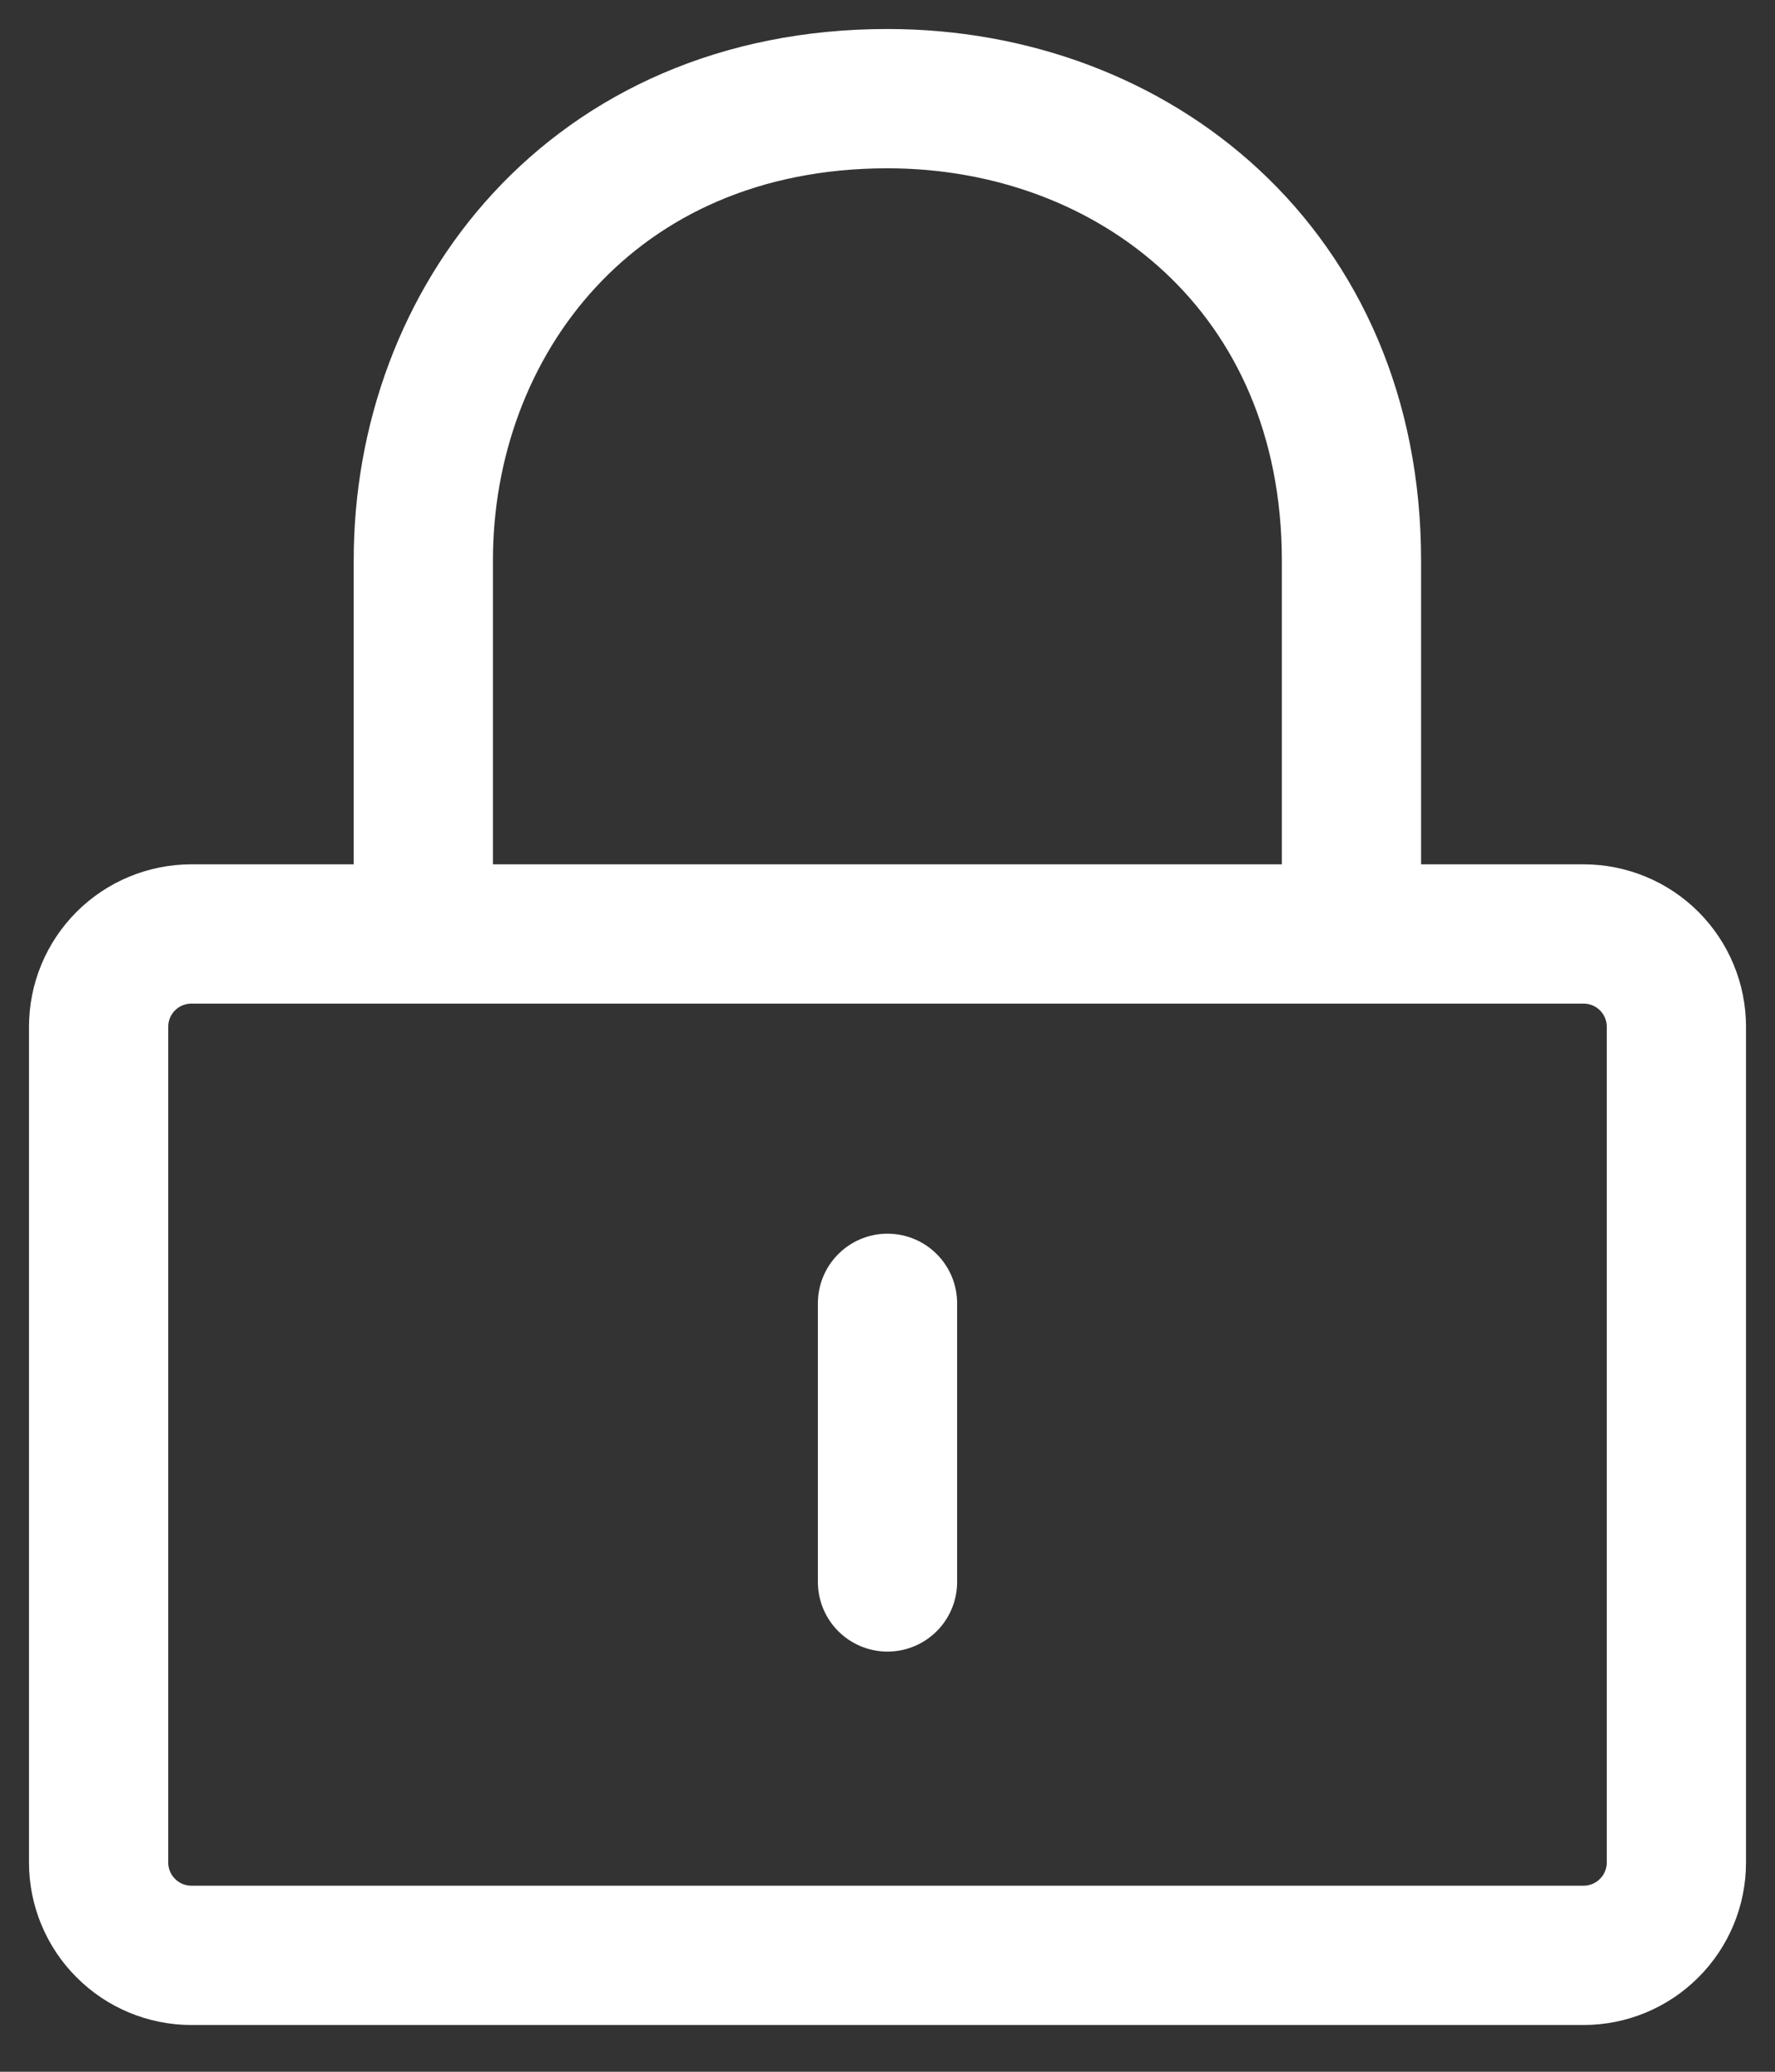
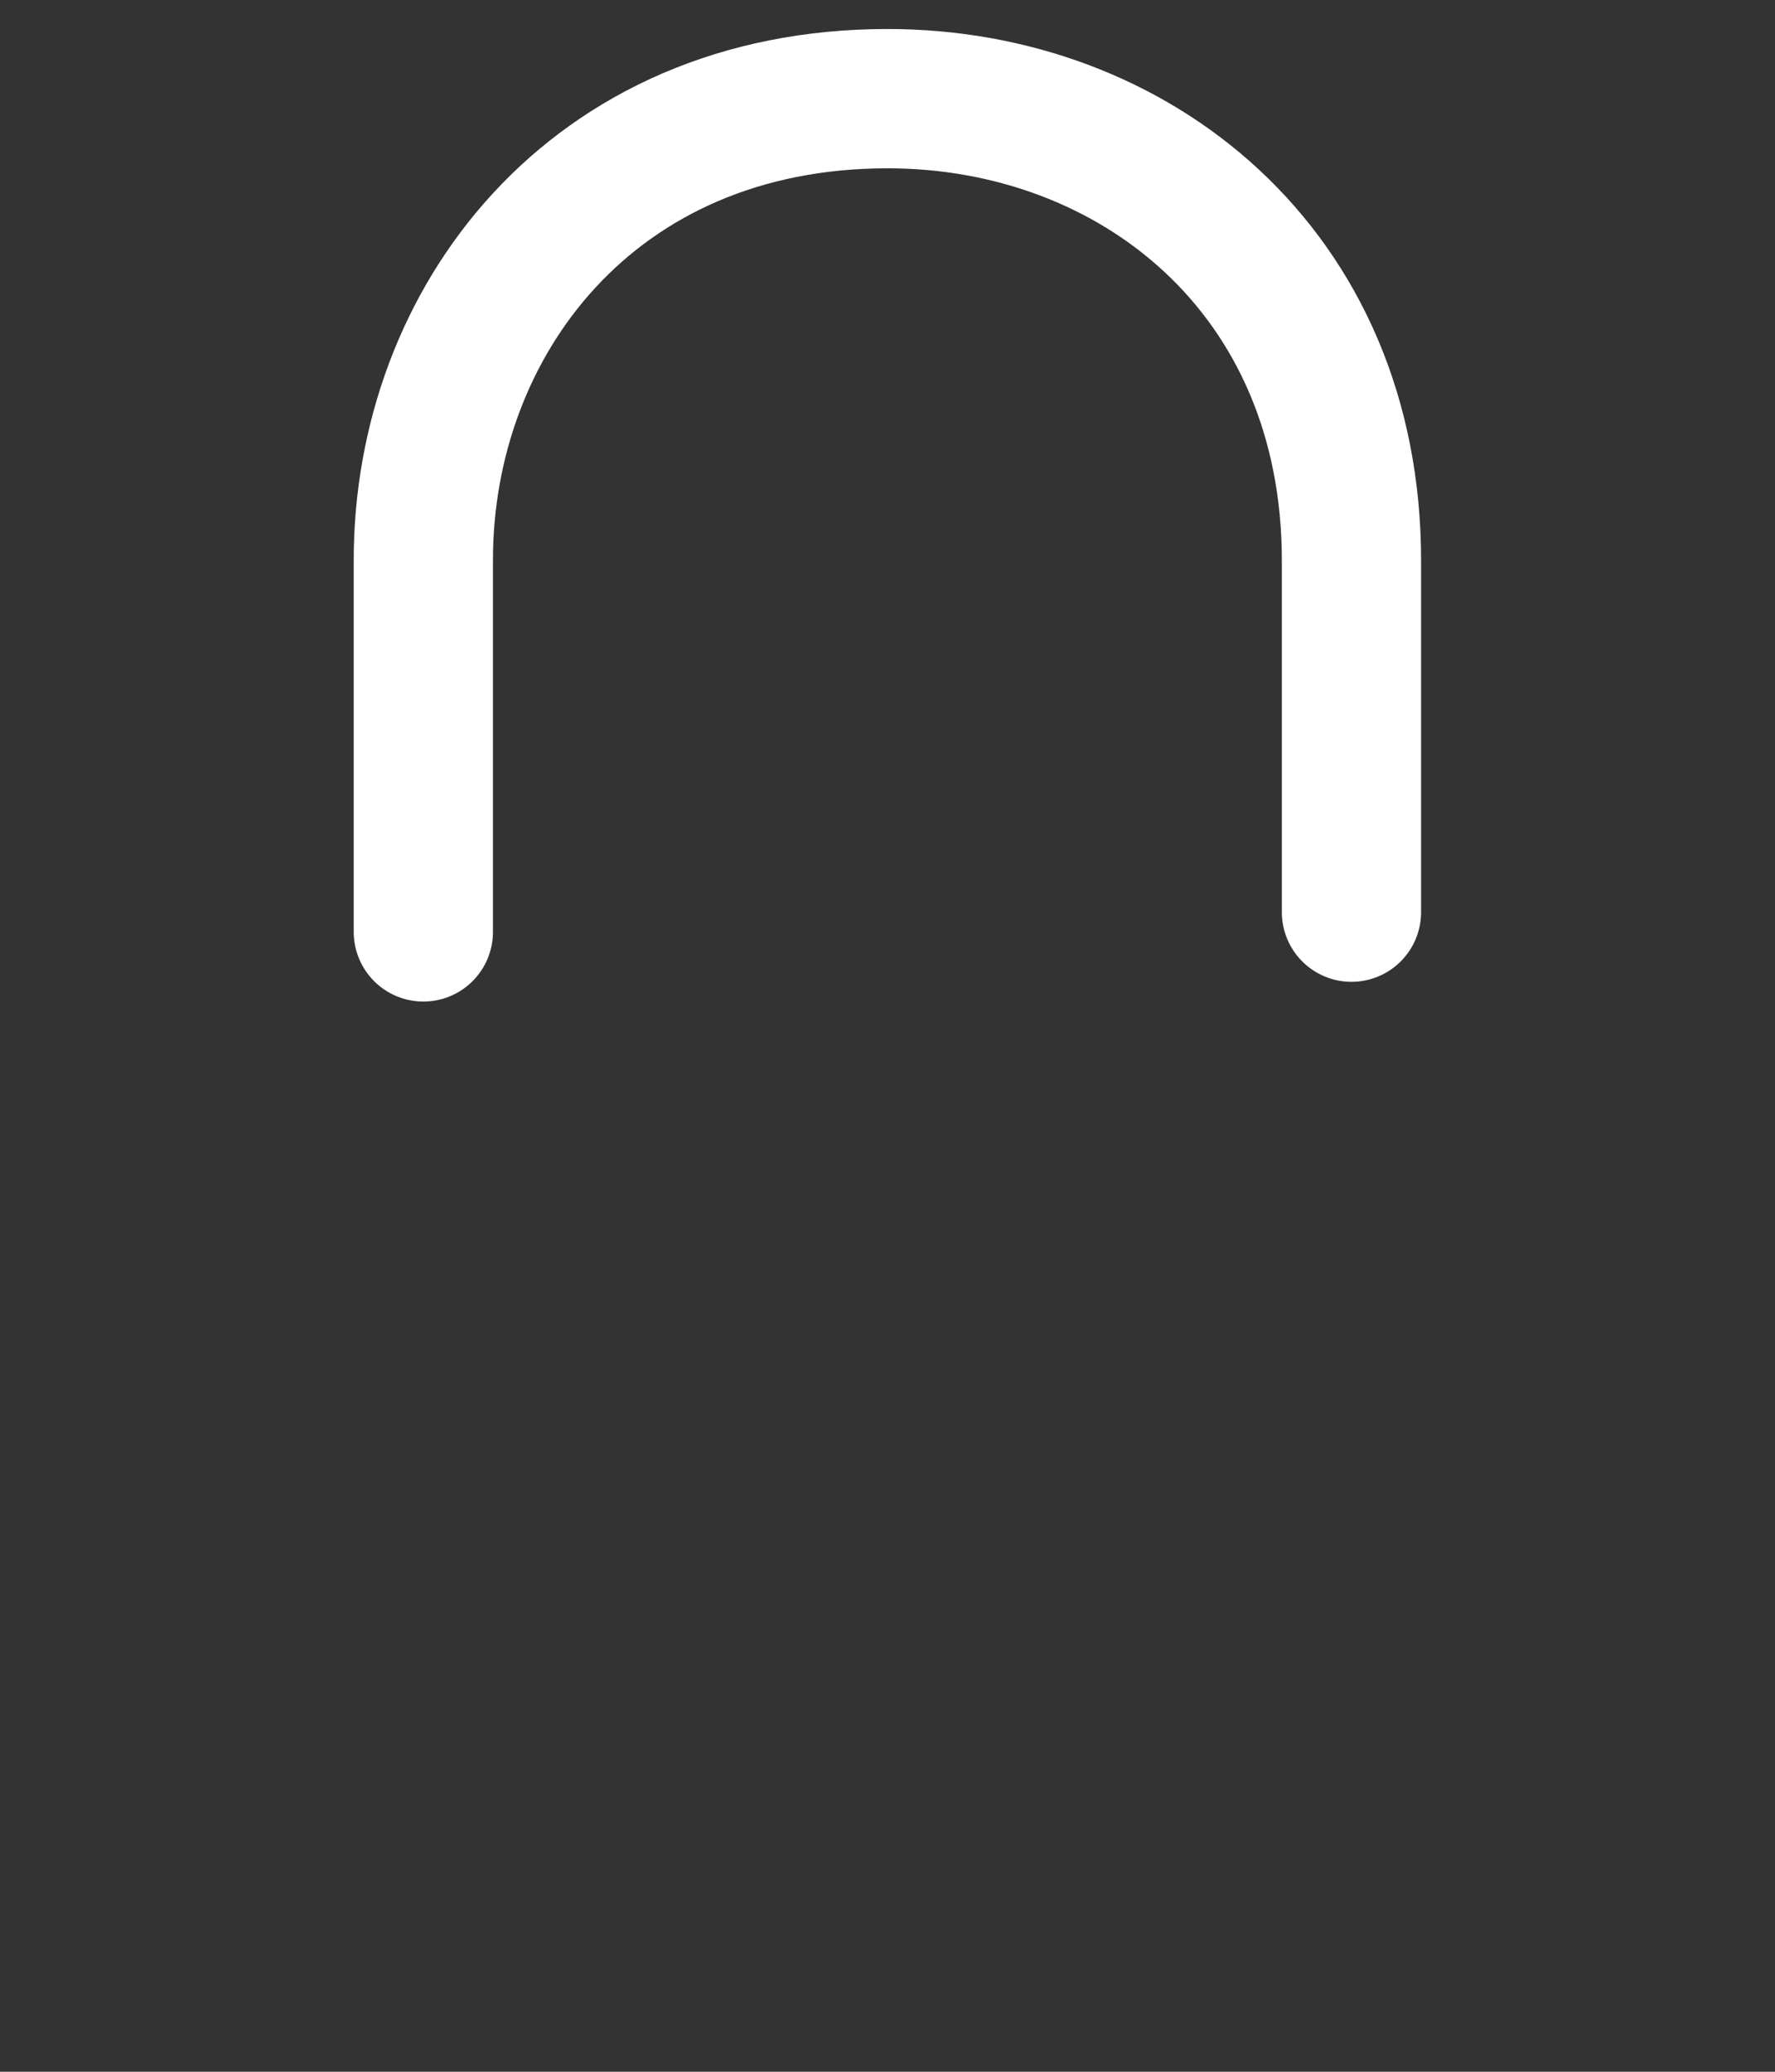
<svg xmlns="http://www.w3.org/2000/svg" width="18" height="21" viewBox="0 0 18 21" fill="none">
  <rect x="0" y="0" width="18" height="21" fill="#333333" stroke="none" />
-   <path d="M16.059 9.467H1.941C1.692 9.467 1.452 9.566 1.276 9.742C1.099 9.919 1 10.158 1 10.408V18.879C1 19.128 1.099 19.368 1.276 19.544C1.452 19.721 1.692 19.82 1.941 19.82H16.059C16.308 19.82 16.548 19.721 16.724 19.544C16.901 19.368 17 19.128 17 18.879V10.408C17 10.158 16.901 9.919 16.724 9.742C16.548 9.566 16.308 9.467 16.059 9.467Z" stroke="white" stroke-width="1.412" stroke-linecap="round" stroke-linejoin="round" />
  <path d="M4.293 9.446V5.683C4.29 3.267 6 1 9 1C11.5 1 13.705 2.746 13.705 5.683V9.246" stroke="white" stroke-width="1.412" stroke-linecap="round" stroke-linejoin="round" />
-   <path d="M9 13.211V16.035" stroke="white" stroke-width="1.412" stroke-linecap="round" stroke-linejoin="round" />
</svg>